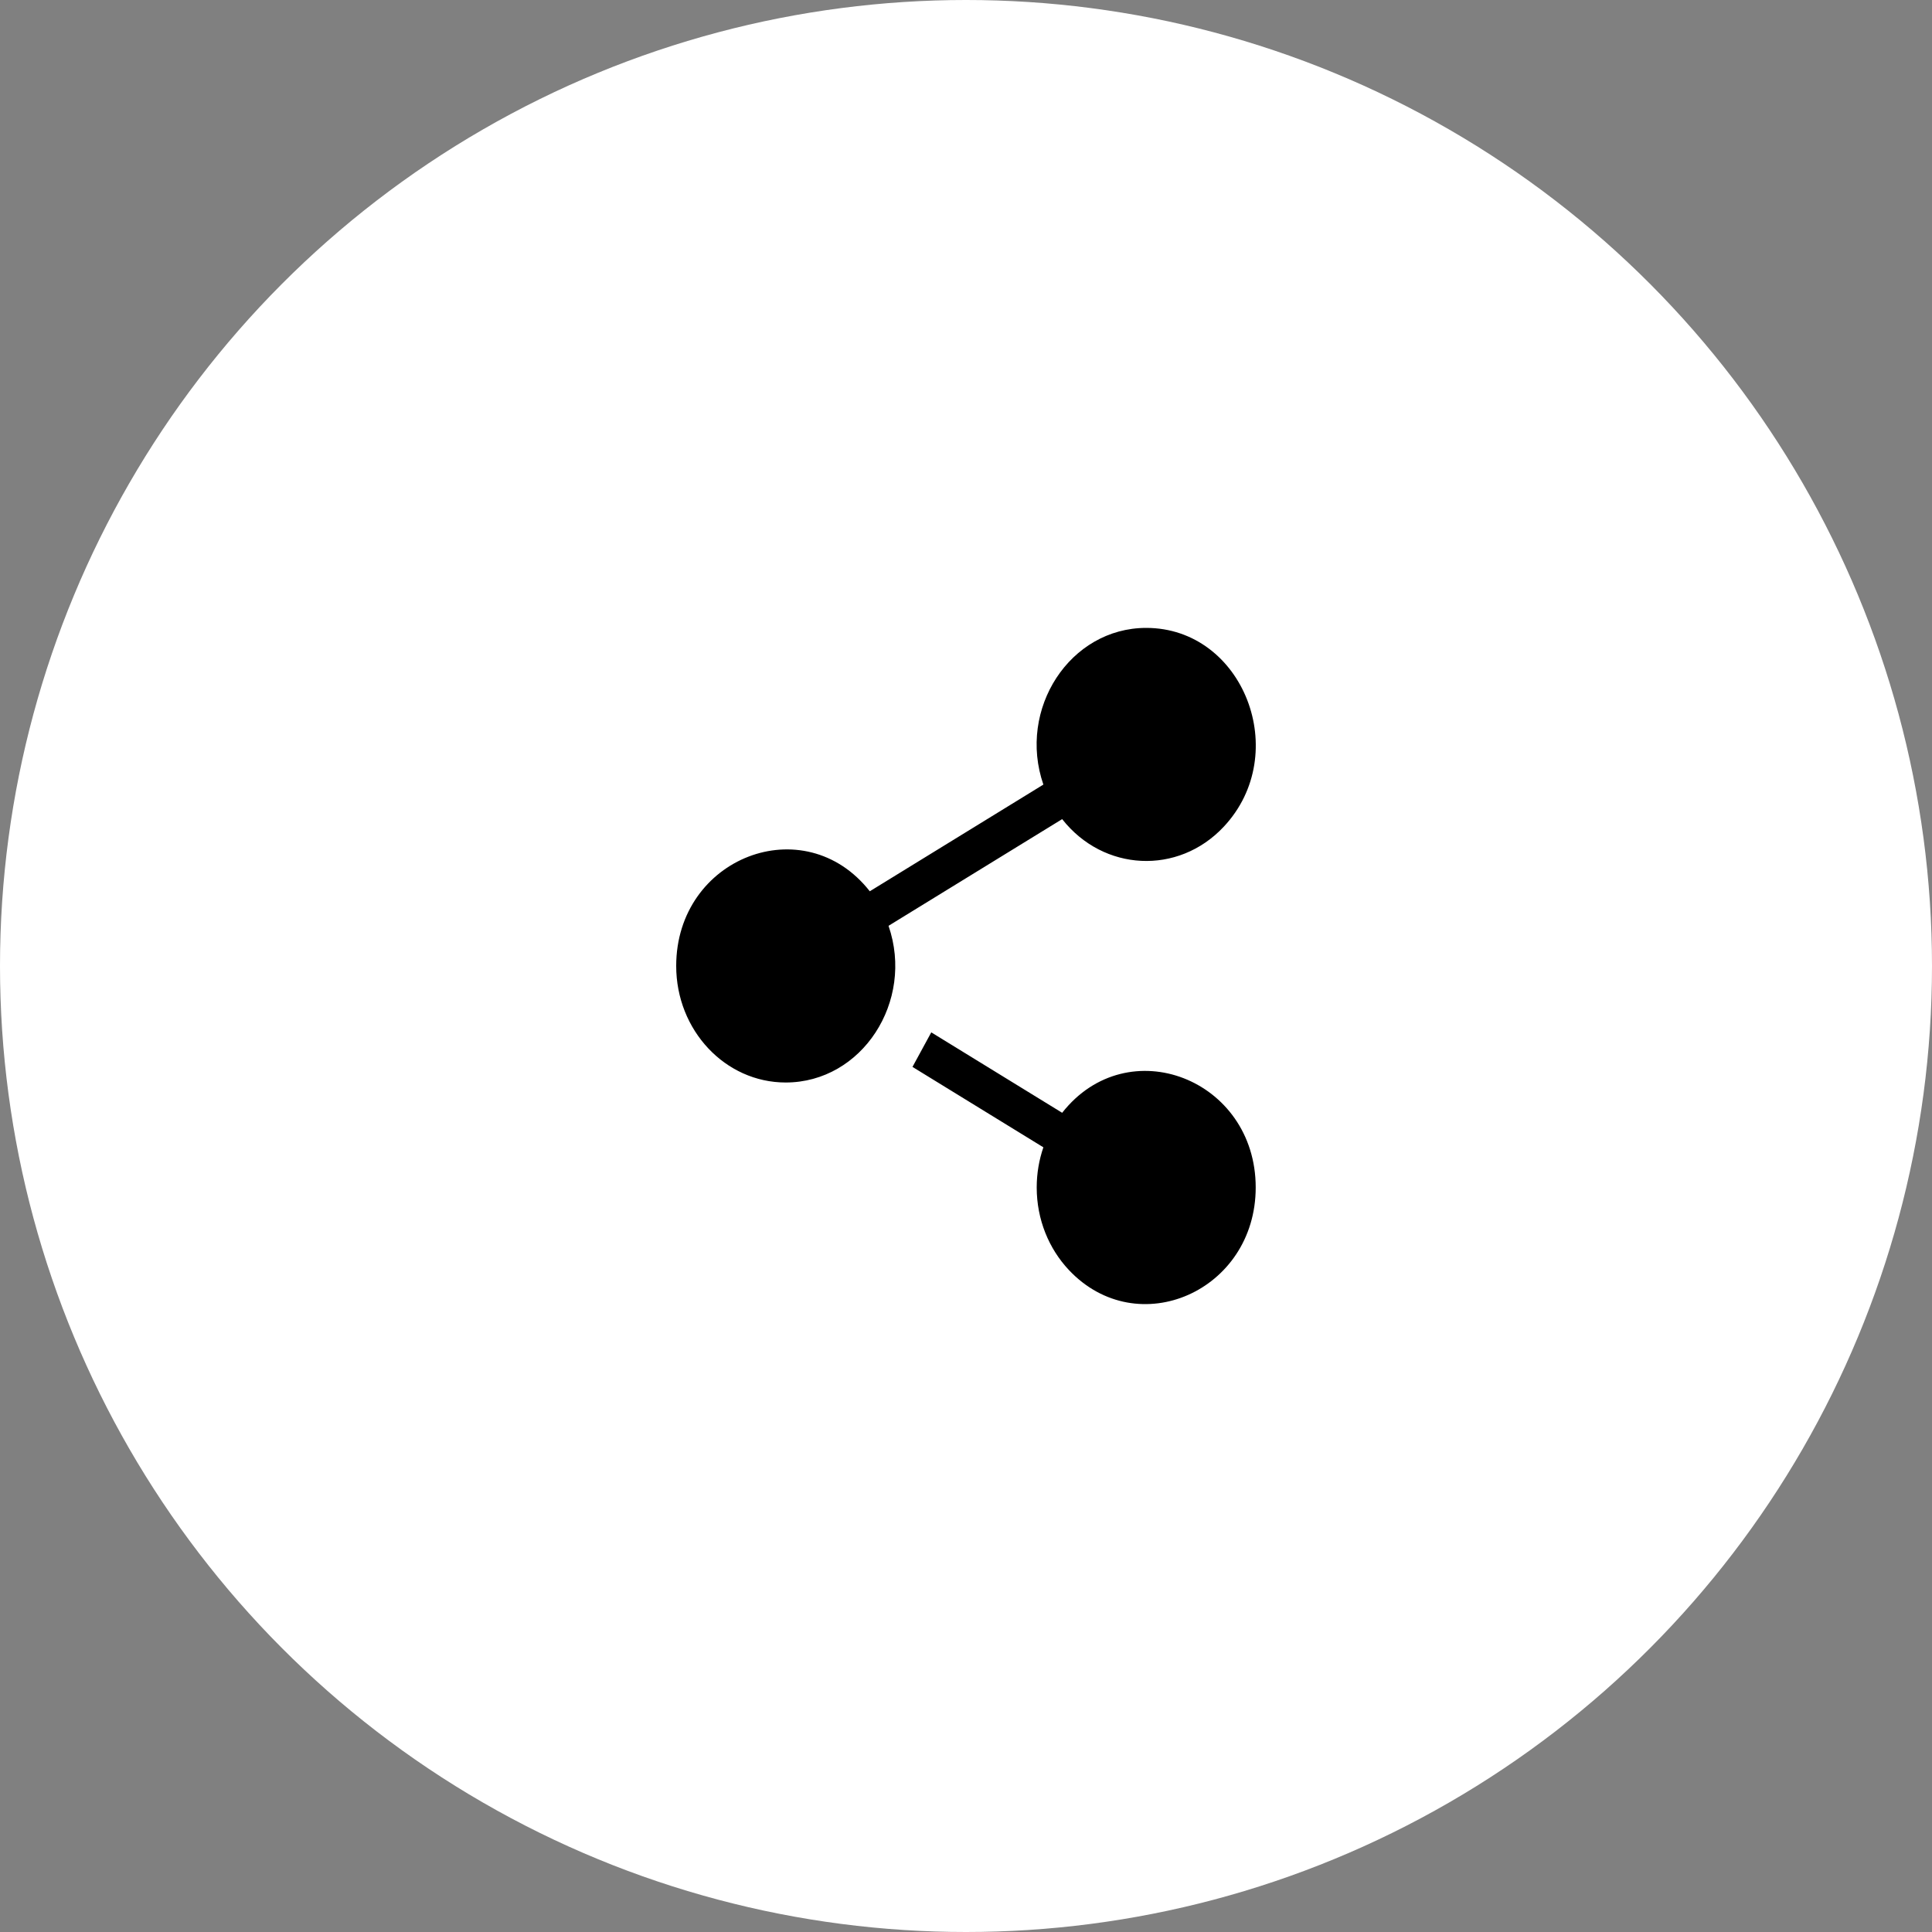
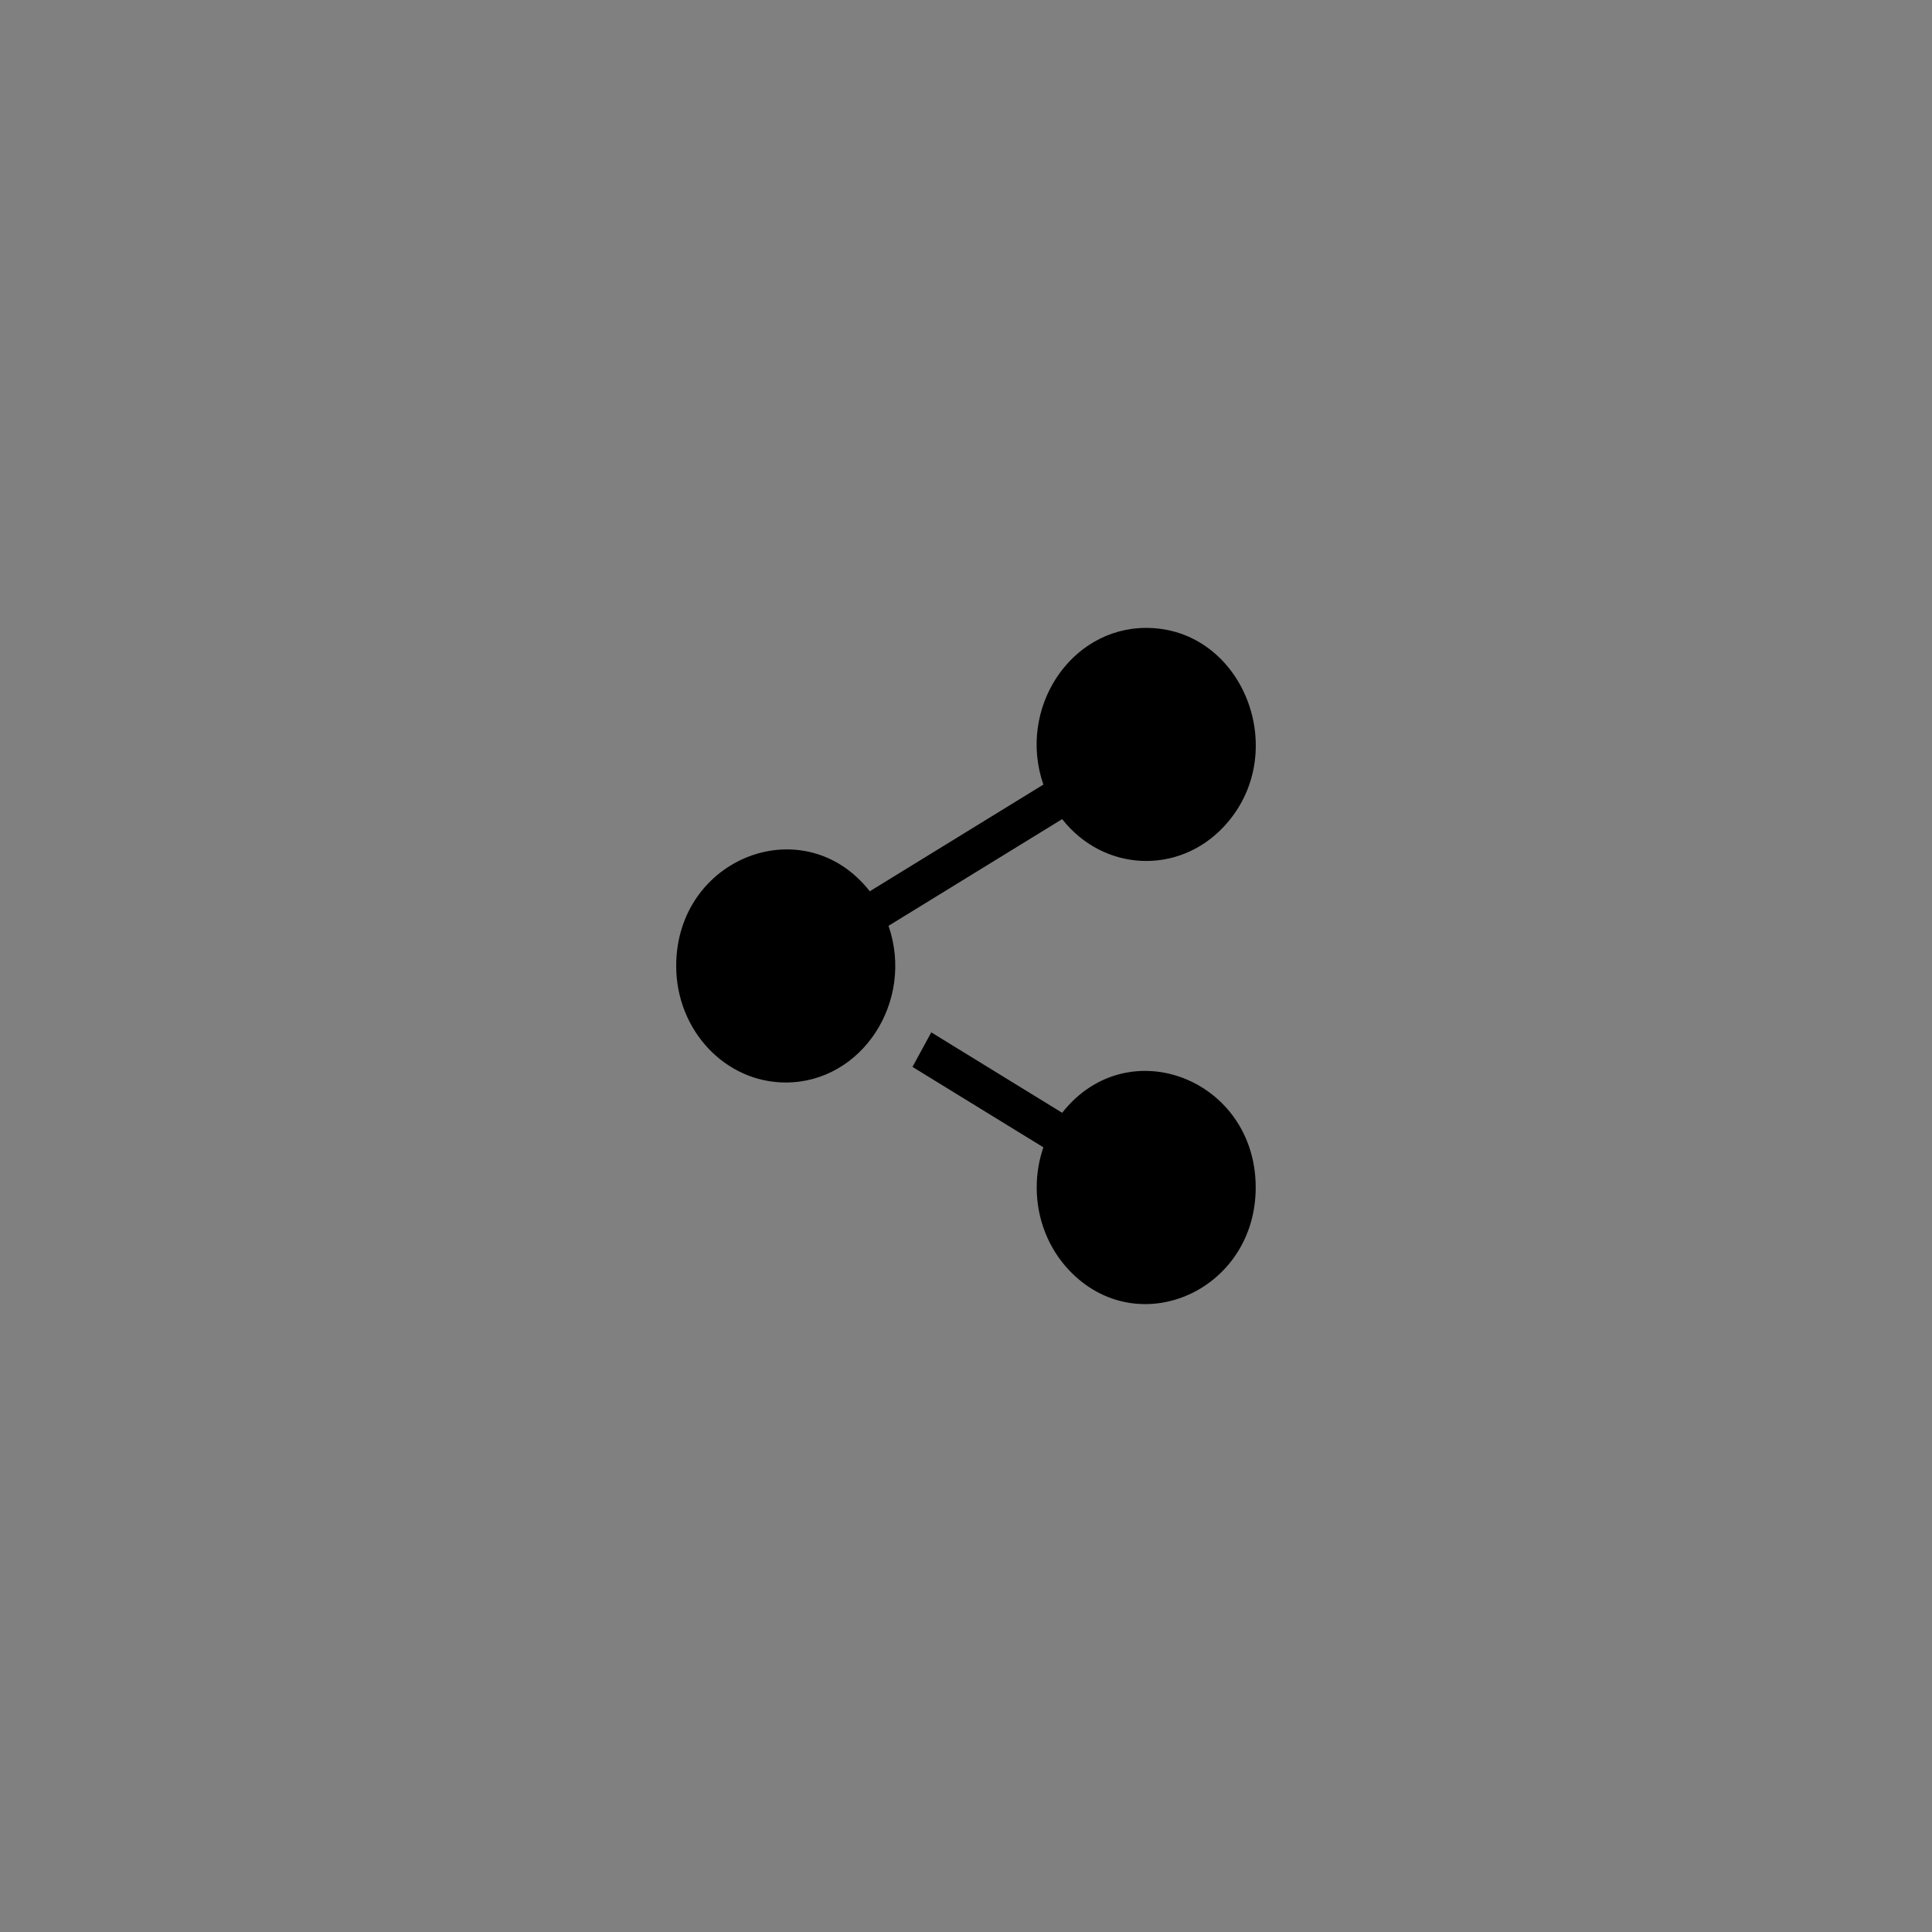
<svg xmlns="http://www.w3.org/2000/svg" width="40" height="40" viewBox="0 0 40 40" fill="none">
  <rect x="0" y="0" width="40" height="40" fill="#808080" stroke="none" />
-   <circle cx="20" cy="20" r="20" fill="#FFF" />
  <path fill-rule="evenodd" clip-rule="evenodd" d="M14 19.999C14 17.752 16.653 16.727 18.008 18.453L21.602 16.244C21.062 14.679 22.151 13 23.731 13C25.744 13 26.759 15.603 25.334 17.119C24.392 18.122 22.846 18.047 21.991 16.959L18.396 19.168C18.936 20.733 17.847 22.412 16.267 22.412C15.015 22.412 14 21.331 14 19.999ZM21.464 24.585C21.464 25.252 21.718 25.855 22.128 26.292C23.553 27.808 25.998 26.728 25.998 24.585C25.998 22.341 23.349 21.311 21.991 23.039L19.281 21.374L18.892 22.089L21.602 23.754C21.513 24.013 21.464 24.293 21.464 24.585Z" fill="black" />
</svg>